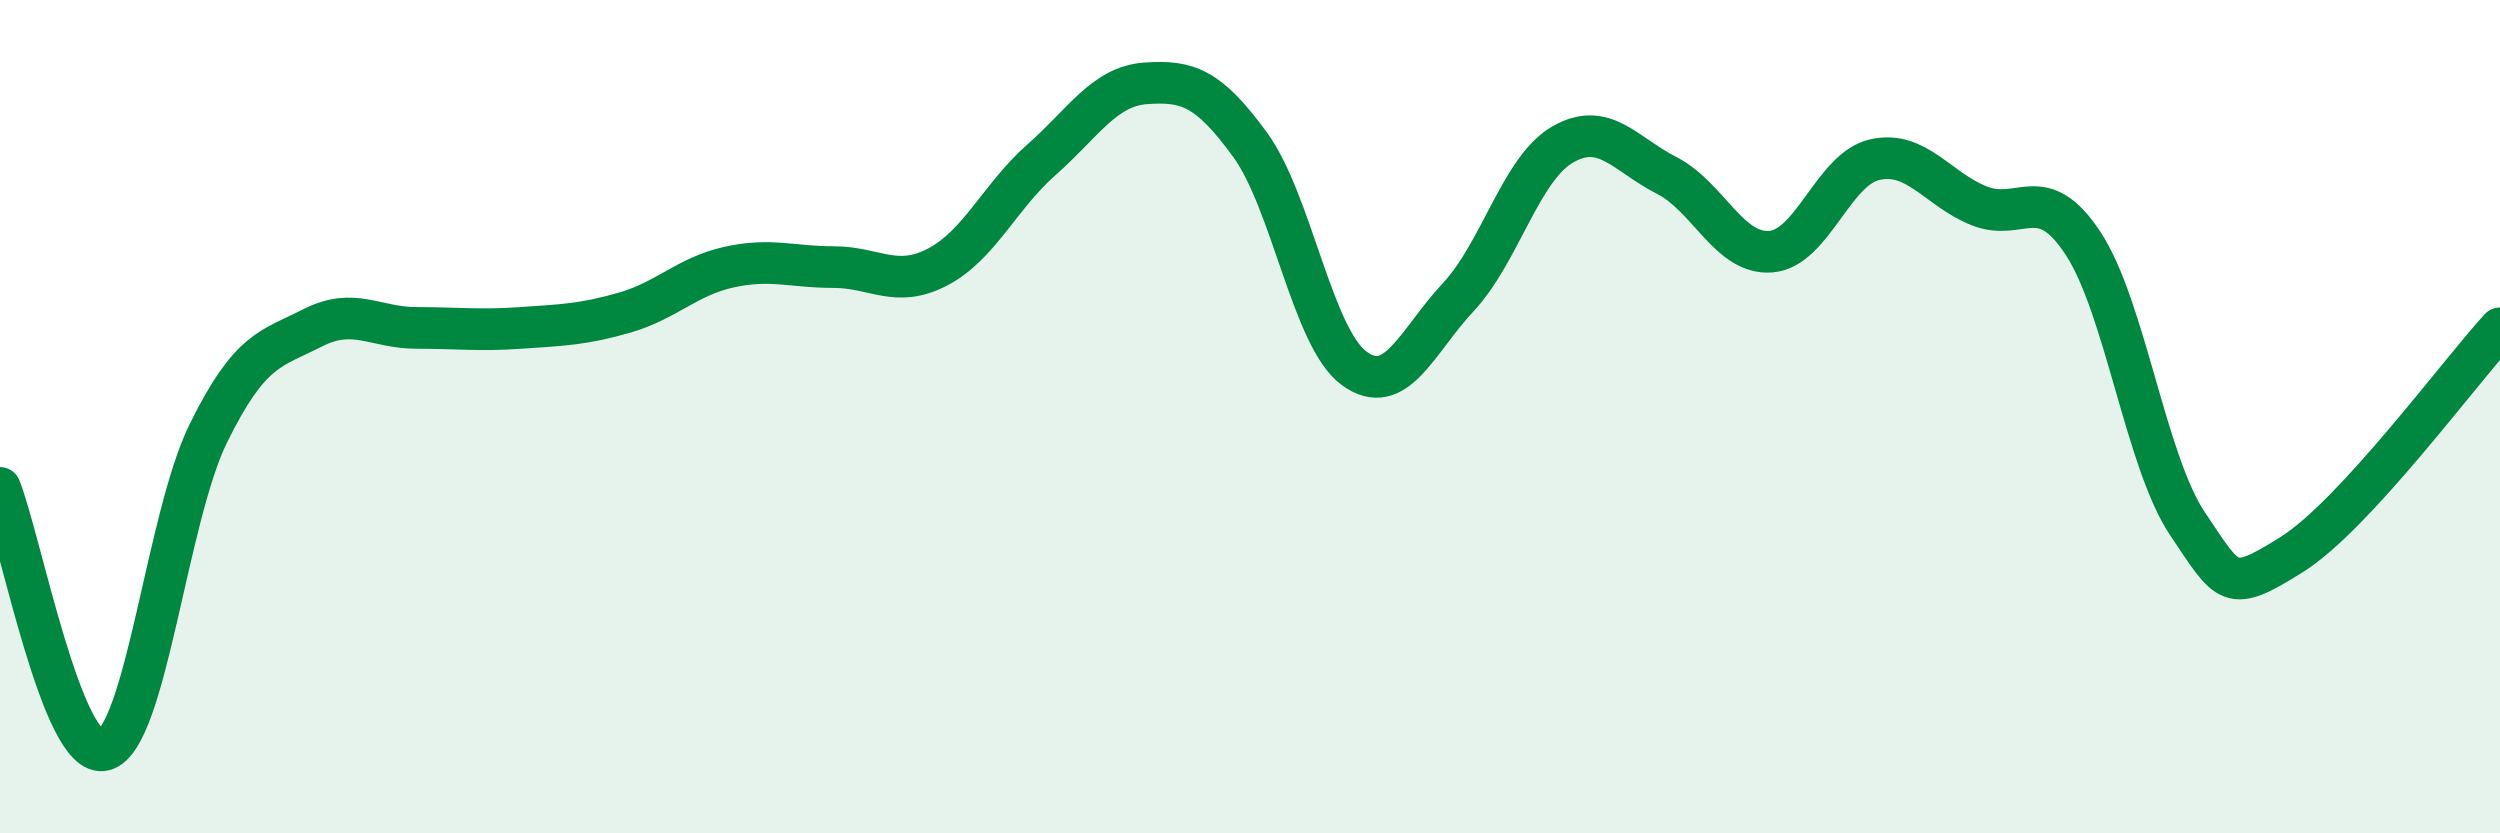
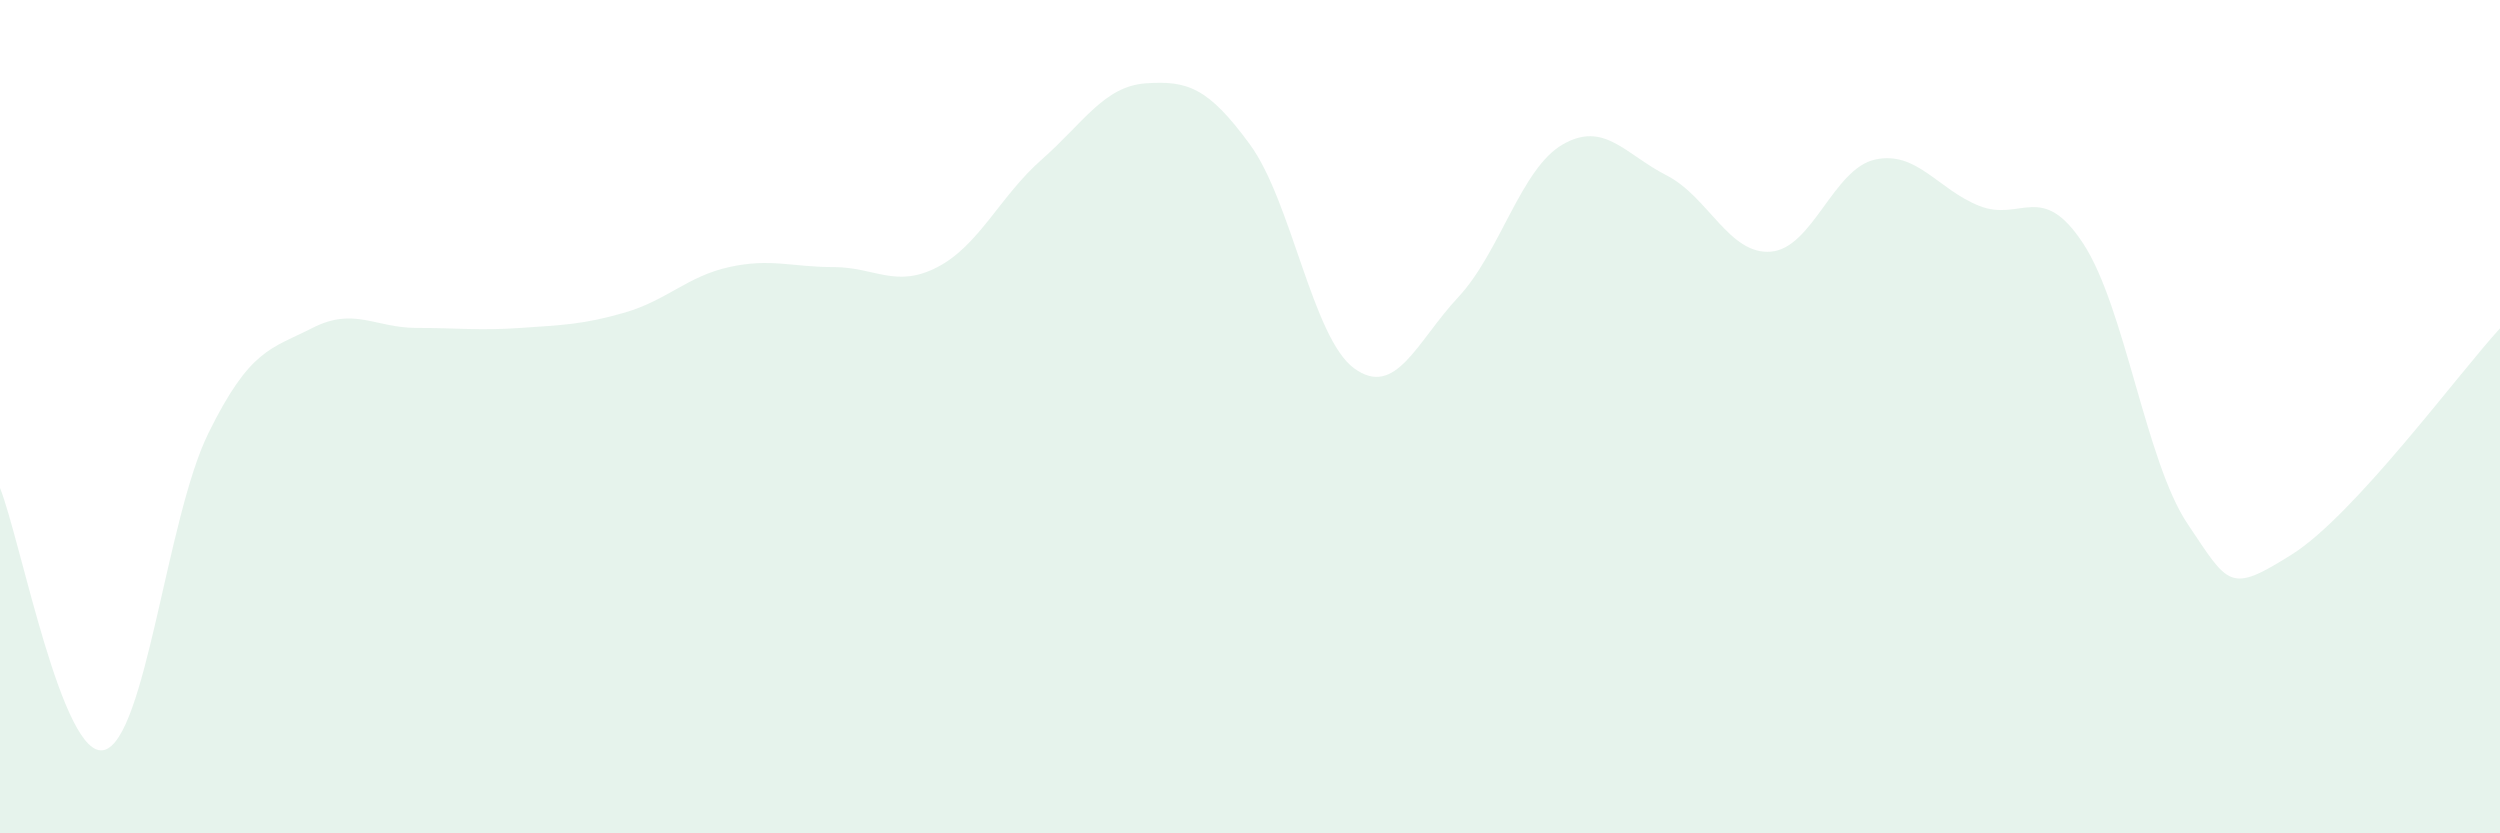
<svg xmlns="http://www.w3.org/2000/svg" width="60" height="20" viewBox="0 0 60 20">
  <path d="M 0,11.71 C 0.5,12.97 1.5,18.26 2.5,18 C 3.5,17.74 4,12.43 5,10.4 C 6,8.37 6.5,8.38 7.5,7.87 C 8.5,7.36 9,7.87 10,7.87 C 11,7.87 11.5,7.94 12.5,7.87 C 13.5,7.8 14,7.79 15,7.5 C 16,7.21 16.5,6.63 17.5,6.41 C 18.5,6.19 19,6.41 20,6.41 C 21,6.41 21.5,6.93 22.5,6.41 C 23.5,5.89 24,4.71 25,3.83 C 26,2.95 26.5,2.07 27.5,2 C 28.5,1.93 29,2.1 30,3.47 C 31,4.84 31.5,8.11 32.5,8.84 C 33.5,9.57 34,8.2 35,7.13 C 36,6.06 36.5,4.05 37.5,3.47 C 38.5,2.89 39,3.7 40,4.21 C 41,4.72 41.5,6.12 42.5,6.04 C 43.5,5.96 44,4.05 45,3.83 C 46,3.61 46.5,4.54 47.5,4.94 C 48.5,5.34 49,4.32 50,5.85 C 51,7.38 51.5,11.08 52.5,12.57 C 53.5,14.06 53.5,14.25 55,13.31 C 56.5,12.37 59,8.97 60,7.88L60 20L0 20Z" fill="#008740" opacity="0.1" stroke-linecap="round" stroke-linejoin="round" />
-   <path d="M 0,11.71 C 0.5,12.97 1.5,18.26 2.5,18 C 3.5,17.74 4,12.43 5,10.4 C 6,8.37 6.5,8.38 7.5,7.87 C 8.5,7.36 9,7.87 10,7.87 C 11,7.87 11.5,7.94 12.5,7.87 C 13.5,7.8 14,7.79 15,7.5 C 16,7.21 16.5,6.63 17.5,6.41 C 18.5,6.19 19,6.41 20,6.41 C 21,6.41 21.5,6.93 22.5,6.41 C 23.5,5.89 24,4.71 25,3.83 C 26,2.95 26.5,2.07 27.5,2 C 28.5,1.93 29,2.1 30,3.47 C 31,4.84 31.5,8.11 32.5,8.84 C 33.5,9.57 34,8.2 35,7.13 C 36,6.06 36.5,4.05 37.5,3.47 C 38.5,2.89 39,3.7 40,4.21 C 41,4.72 41.5,6.12 42.5,6.04 C 43.5,5.96 44,4.05 45,3.83 C 46,3.61 46.5,4.54 47.5,4.94 C 48.5,5.34 49,4.32 50,5.85 C 51,7.38 51.5,11.08 52.5,12.57 C 53.5,14.06 53.5,14.25 55,13.31 C 56.5,12.37 59,8.97 60,7.88" stroke="#008740" stroke-width="1" fill="none" stroke-linecap="round" stroke-linejoin="round" />
</svg>